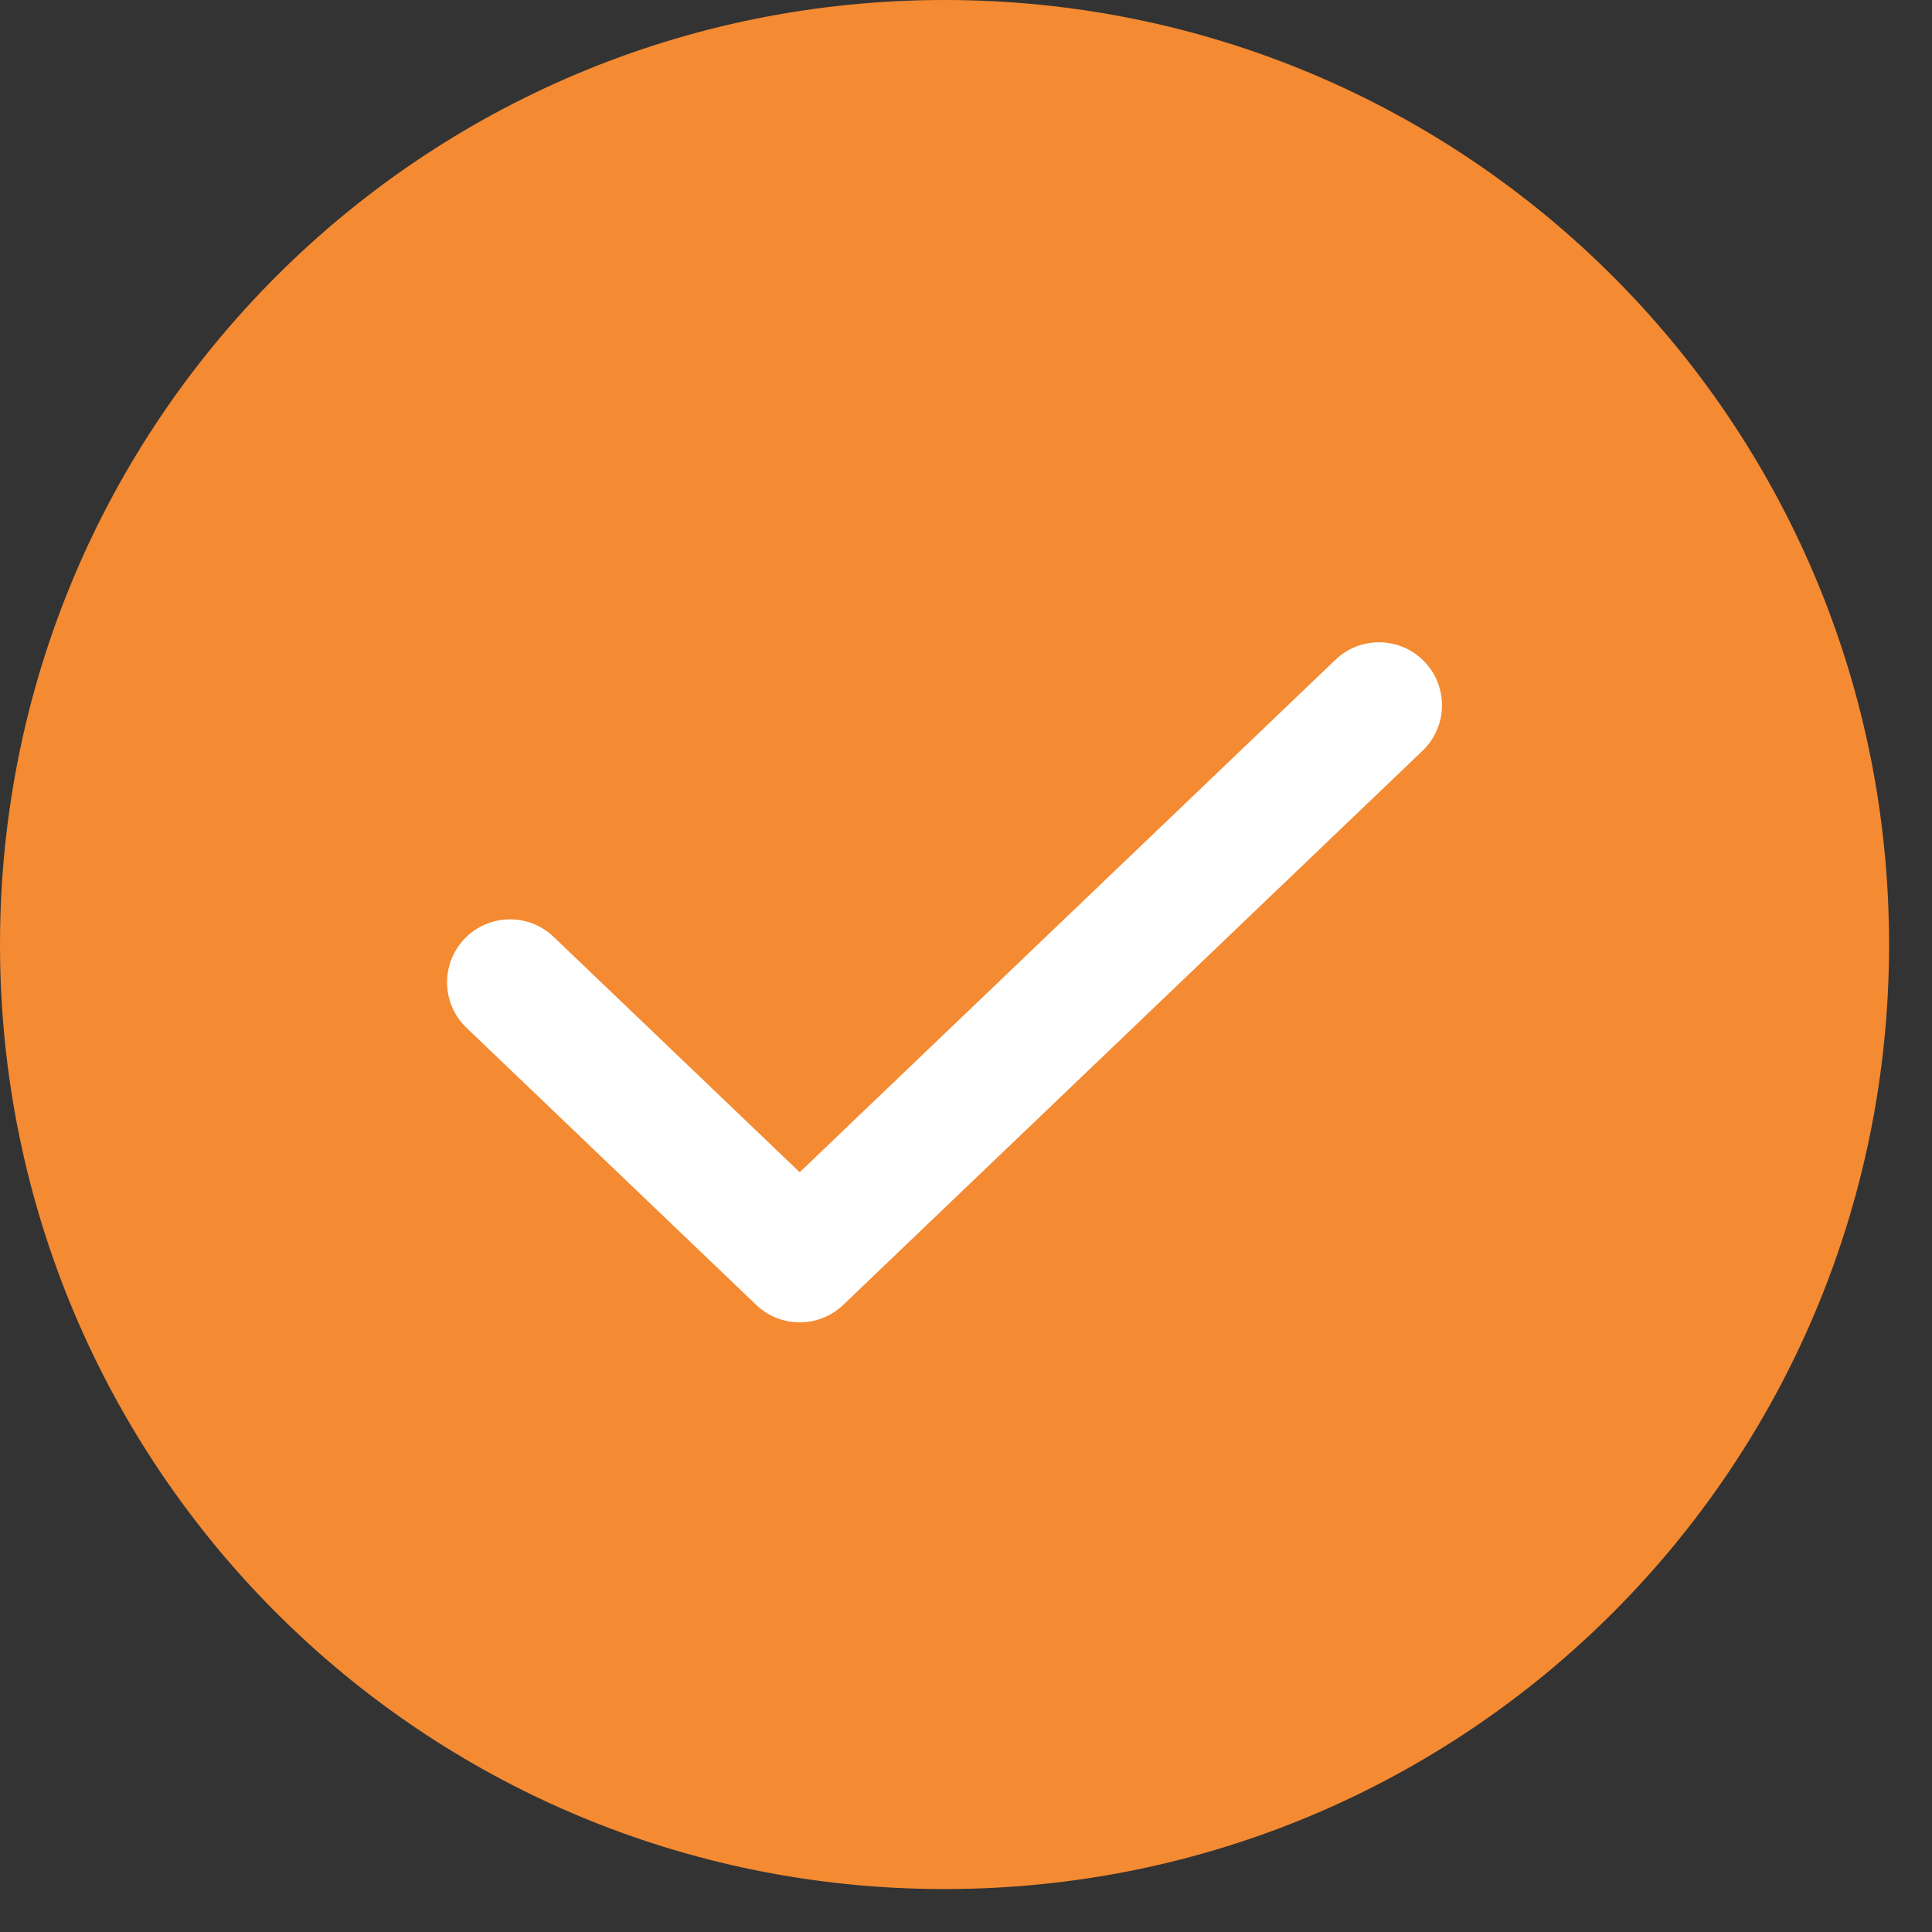
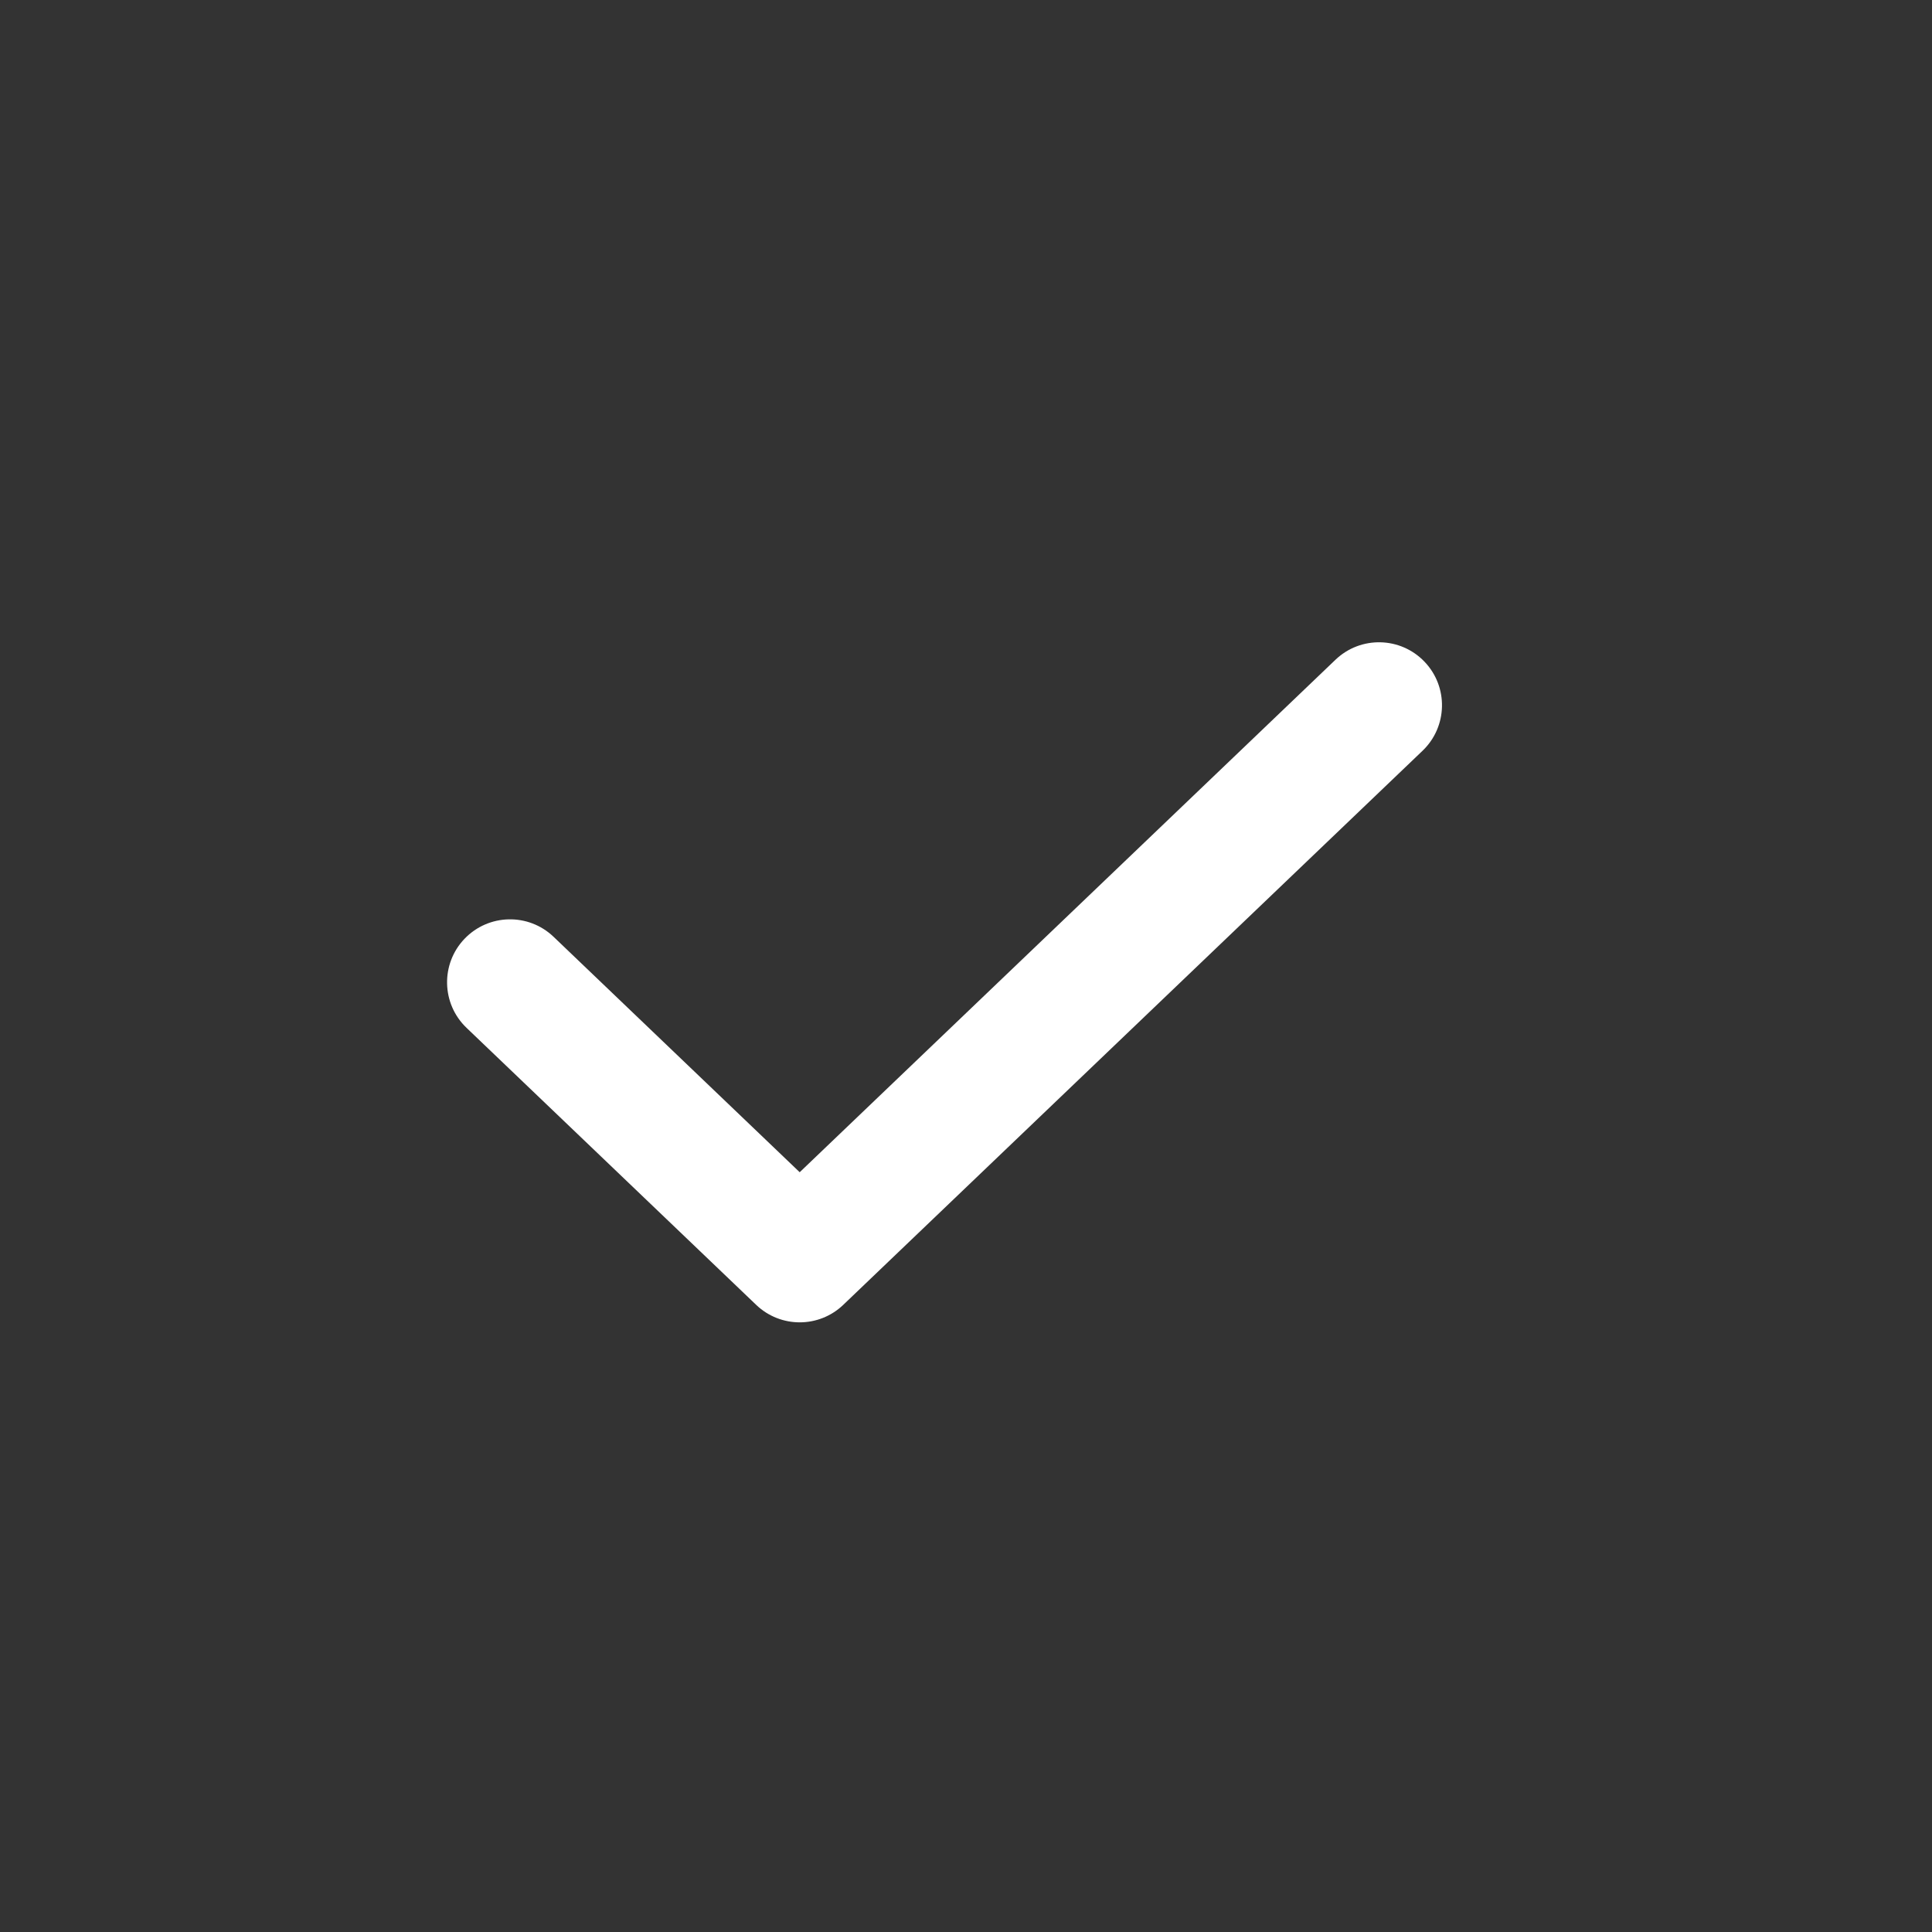
<svg xmlns="http://www.w3.org/2000/svg" width="90" height="90" viewBox="0 0 90 90" fill="none">
  <rect x="0" y="0" width="90" height="90" fill="#333333" stroke="none" />
-   <path d="M44 88C68.347 88 88 68.347 88 44C88 19.653 68.347 0 44 0C19.653 0 0 19.653 0 44C0 68.347 19.653 88 44 88Z" fill="#F48A32" />
  <path fill-rule="evenodd" clip-rule="evenodd" d="M66.36 30.826C67.48 31.996 67.438 33.853 66.268 34.973L39.281 60.786C38.147 61.871 36.36 61.871 35.226 60.786L21.732 47.88C20.562 46.76 20.52 44.903 21.64 43.732C22.76 42.562 24.617 42.52 25.788 43.64L37.253 54.607L62.212 30.733C63.383 29.614 65.24 29.655 66.36 30.826Z" fill="white" />
</svg>